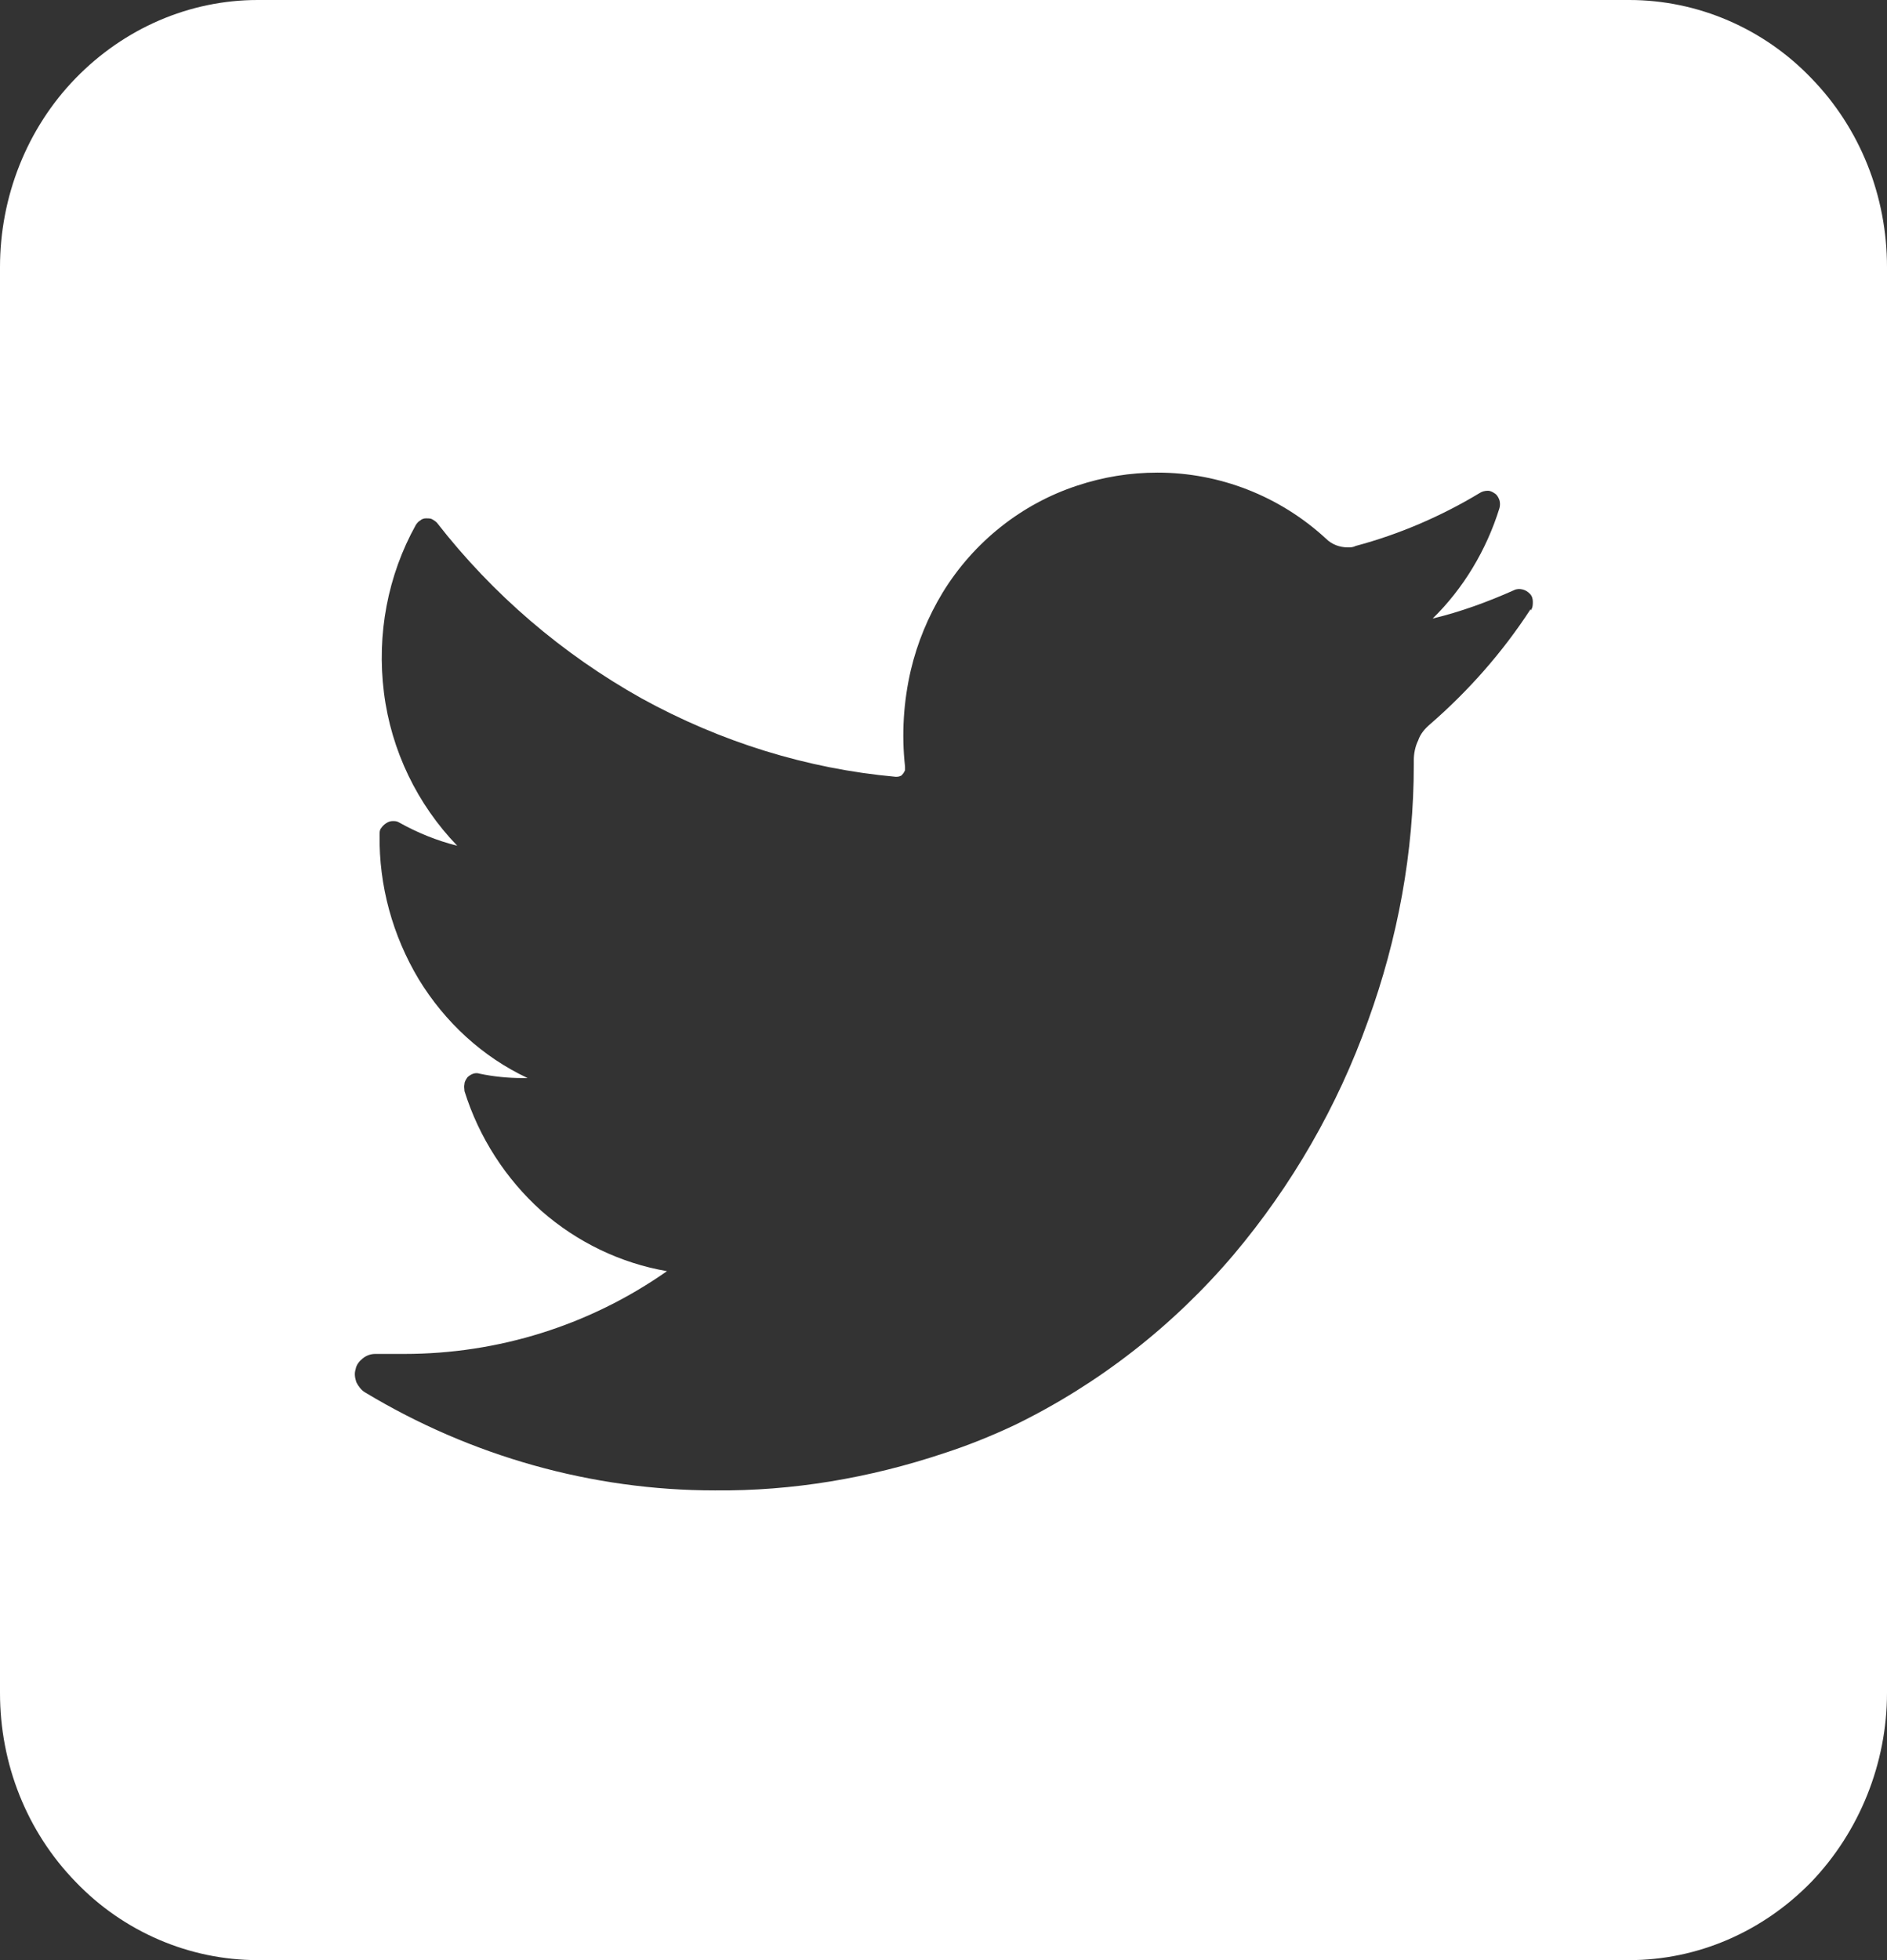
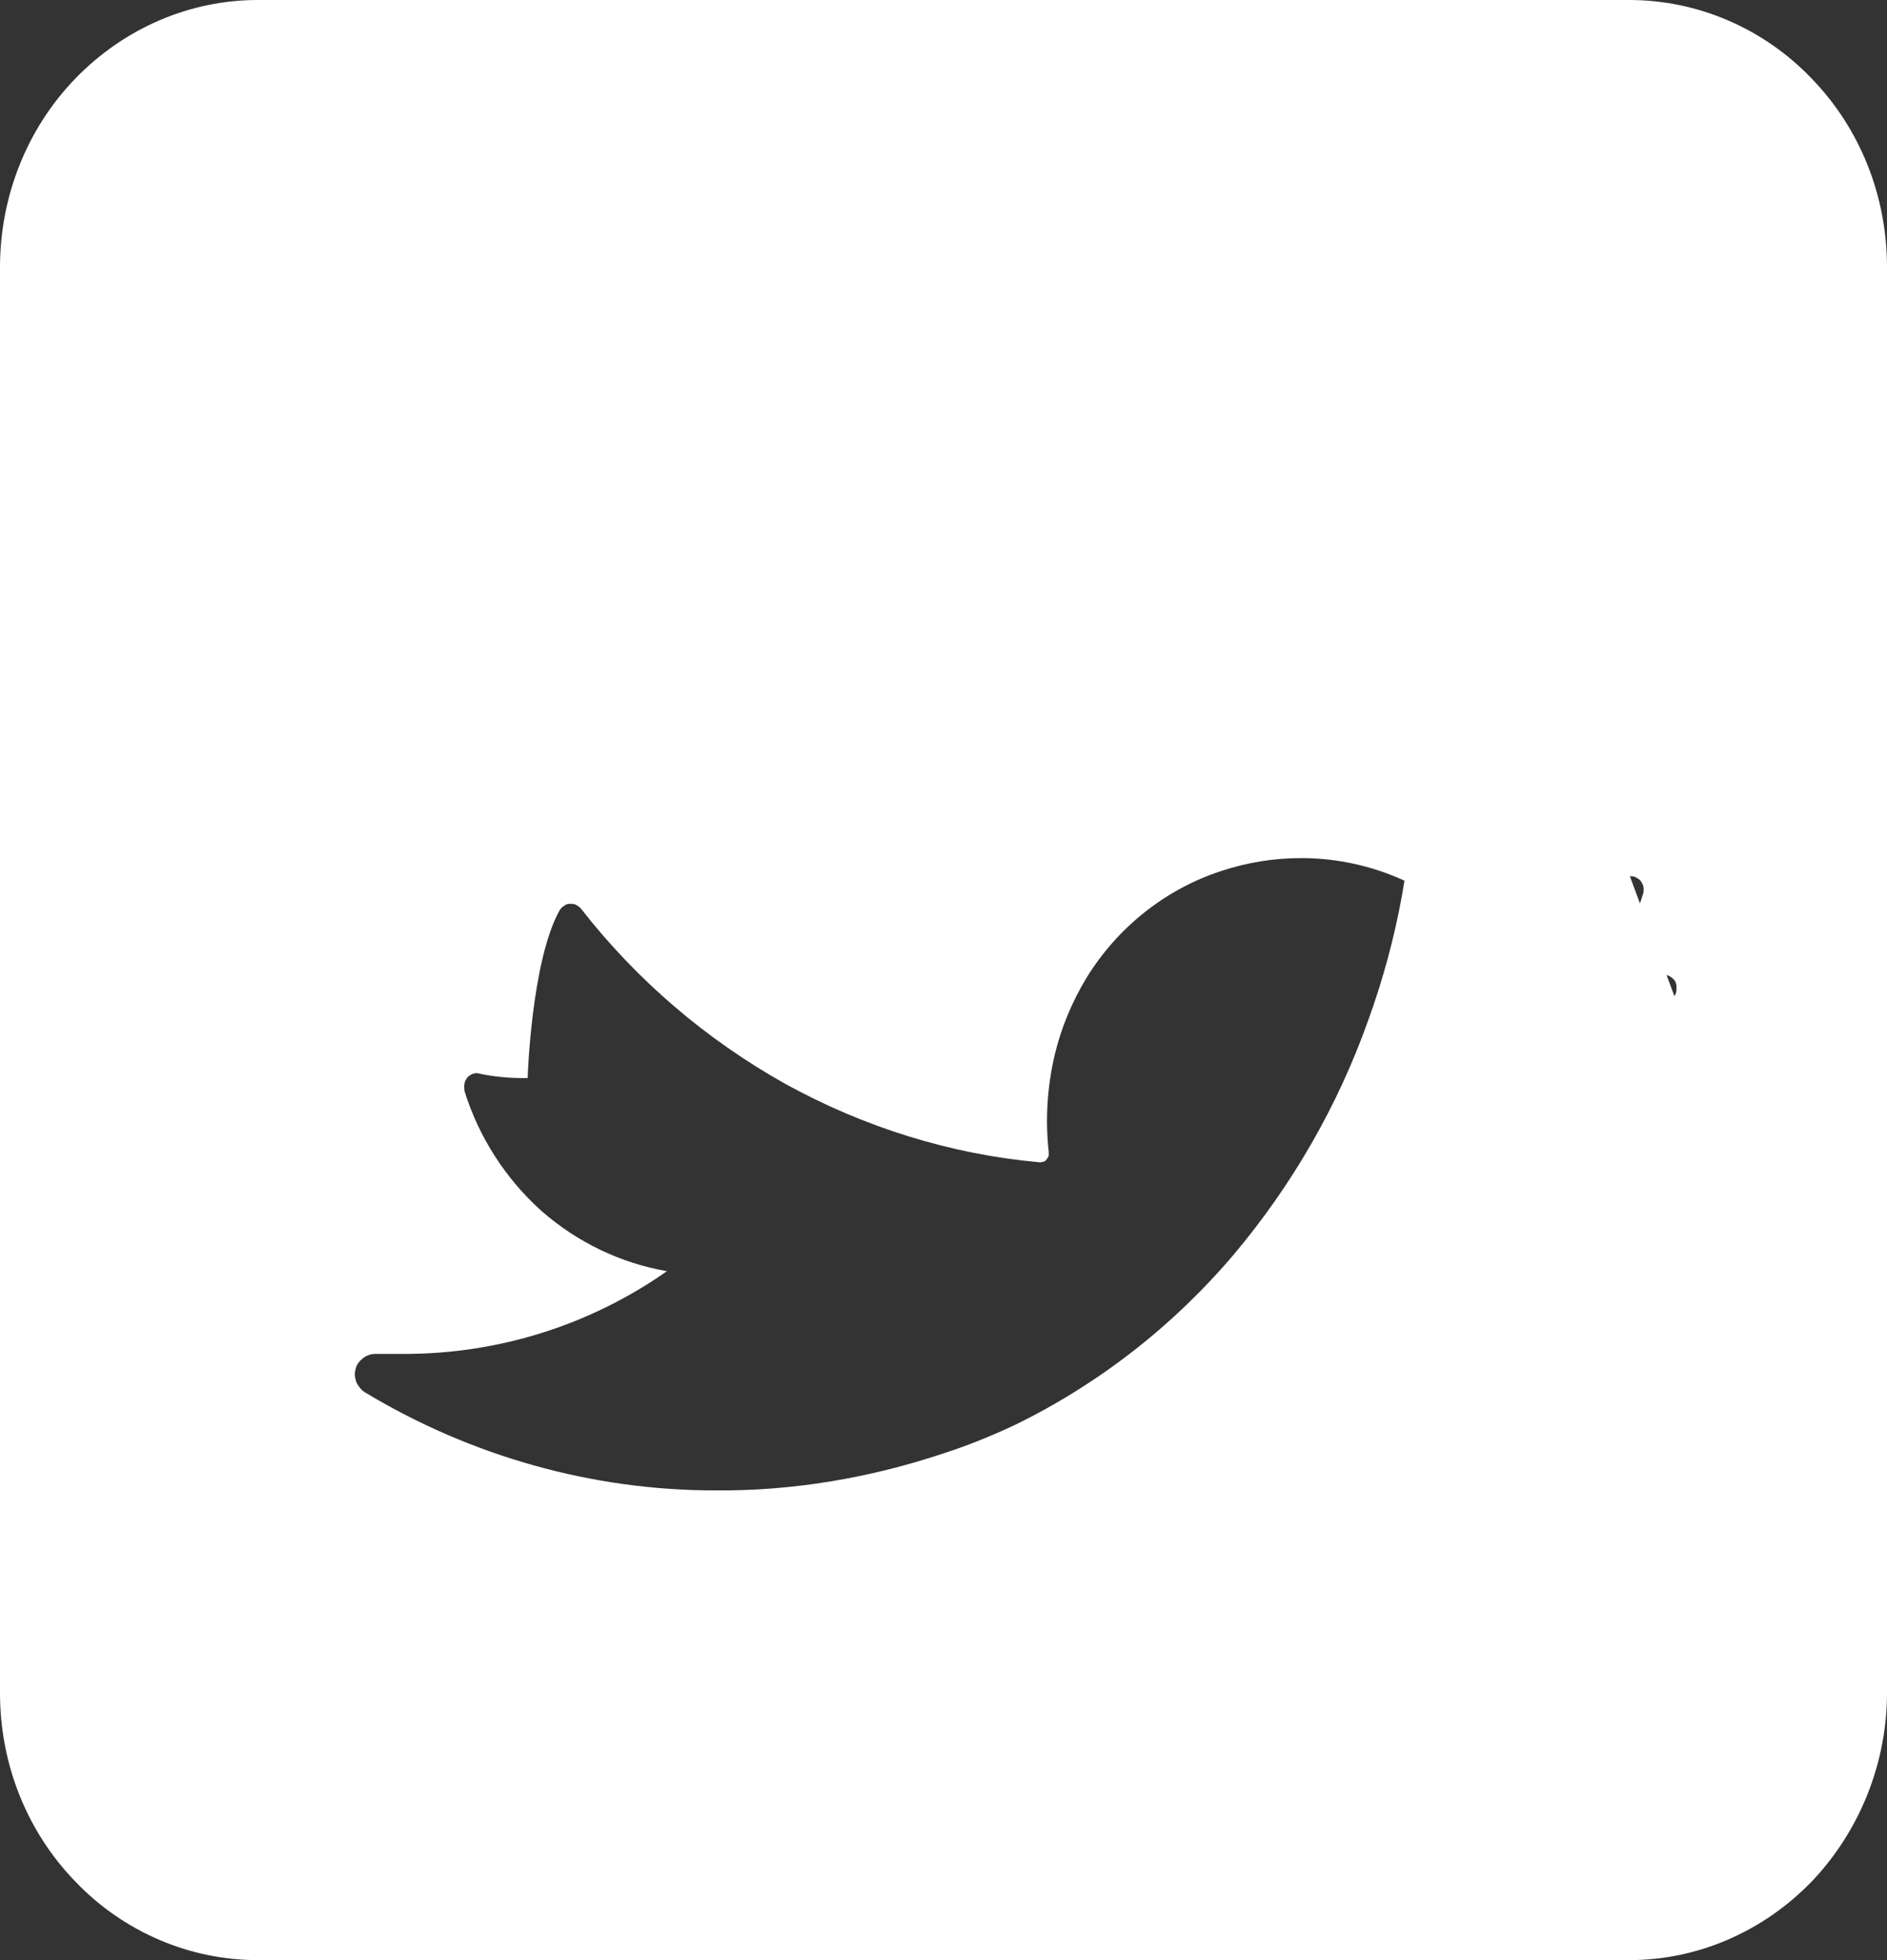
<svg xmlns="http://www.w3.org/2000/svg" id="Car" viewBox="0 0 26 27">
  <rect x="0" y="0" width="26" height="27" fill="#333333" stroke="none" />
  <defs>
    <style>.cls-1{fill:#fff;}</style>
  </defs>
-   <path class="cls-1" d="M21.09,8.39c-.39,.6-.86,1.13-1.39,1.59-.07,.06-.13,.13-.16,.22-.04,.08-.06,.18-.06,.27v.06c0,1.21-.22,2.4-.63,3.53-.42,1.18-1.05,2.27-1.85,3.22-.84,.99-1.87,1.79-3.02,2.35-.32,.15-.64,.28-.98,.39-1.02,.34-2.08,.52-3.15,.51-1.69,0-3.36-.47-4.82-1.35-.05-.03-.09-.08-.12-.14-.02-.06-.03-.12-.01-.18,.01-.06,.05-.11,.1-.15,.05-.04,.11-.06,.17-.06h.4c1.29,0,2.55-.39,3.62-1.14-.64-.11-1.24-.4-1.73-.83-.49-.44-.86-1.01-1.06-1.65,0-.03-.01-.06,0-.1,0-.03,.02-.06,.04-.09,.02-.02,.05-.04,.08-.05,.03-.01,.06-.01,.09,0,.19,.04,.39,.06,.59,.06h.07c-.62-.29-1.14-.77-1.5-1.36-.36-.6-.55-1.29-.54-1.99,0-.03,0-.07,.02-.09,.02-.03,.04-.05,.07-.07,.03-.02,.06-.03,.09-.03,.03,0,.06,0,.09,.02,.25,.14,.52,.25,.8,.32-.55-.57-.91-1.31-1.01-2.11s.05-1.61,.44-2.31c.02-.03,.04-.05,.06-.06,.02-.02,.05-.03,.08-.03s.06,0,.08,.01,.05,.03,.07,.05c.77,.99,1.73,1.81,2.82,2.42,1.09,.6,2.28,.97,3.5,1.08h.01s.04,0,.05-.01c.02,0,.03-.02,.04-.03,.01-.01,.02-.03,.03-.05,0-.02,0-.04,0-.05-.05-.45-.02-.9,.08-1.33,.09-.38,.24-.74,.44-1.07,.43-.7,1.09-1.22,1.85-1.47,.36-.12,.73-.18,1.11-.18,.85,0,1.68,.32,2.32,.91,.08,.08,.19,.12,.3,.12,.04,0,.07,0,.11-.02,.6-.16,1.18-.41,1.71-.73,.03-.02,.07-.03,.11-.03,.04,0,.07,.02,.1,.04,.03,.02,.05,.06,.06,.09s.01,.08,0,.11c-.18,.58-.5,1.11-.92,1.52,.38-.09,.76-.23,1.12-.39,.04-.02,.08-.02,.12-.01s.07,.03,.1,.06c.03,.03,.04,.07,.04,.11,0,.04,0,.08-.03,.12ZM22.45,0H3.55c-.94,0-1.84,.39-2.51,1.08C.37,1.77,0,2.71,0,3.68V23.32c0,.98,.37,1.91,1.04,2.6,.66,.69,1.57,1.08,2.51,1.08H22.45c.94,0,1.84-.39,2.51-1.08,.66-.69,1.04-1.63,1.04-2.6V3.68c0-.98-.37-1.91-1.04-2.6-.66-.69-1.57-1.08-2.51-1.08Z" />
+   <path class="cls-1" d="M21.09,8.39c-.39,.6-.86,1.13-1.39,1.59-.07,.06-.13,.13-.16,.22-.04,.08-.06,.18-.06,.27v.06c0,1.21-.22,2.4-.63,3.53-.42,1.18-1.05,2.27-1.85,3.22-.84,.99-1.87,1.79-3.02,2.35-.32,.15-.64,.28-.98,.39-1.02,.34-2.08,.52-3.15,.51-1.69,0-3.36-.47-4.82-1.35-.05-.03-.09-.08-.12-.14-.02-.06-.03-.12-.01-.18,.01-.06,.05-.11,.1-.15,.05-.04,.11-.06,.17-.06h.4c1.29,0,2.55-.39,3.62-1.14-.64-.11-1.24-.4-1.73-.83-.49-.44-.86-1.01-1.06-1.65,0-.03-.01-.06,0-.1,0-.03,.02-.06,.04-.09,.02-.02,.05-.04,.08-.05,.03-.01,.06-.01,.09,0,.19,.04,.39,.06,.59,.06h.07s.05-1.61,.44-2.31c.02-.03,.04-.05,.06-.06,.02-.02,.05-.03,.08-.03s.06,0,.08,.01,.05,.03,.07,.05c.77,.99,1.73,1.81,2.82,2.42,1.09,.6,2.28,.97,3.5,1.08h.01s.04,0,.05-.01c.02,0,.03-.02,.04-.03,.01-.01,.02-.03,.03-.05,0-.02,0-.04,0-.05-.05-.45-.02-.9,.08-1.33,.09-.38,.24-.74,.44-1.07,.43-.7,1.09-1.22,1.85-1.47,.36-.12,.73-.18,1.11-.18,.85,0,1.68,.32,2.32,.91,.08,.08,.19,.12,.3,.12,.04,0,.07,0,.11-.02,.6-.16,1.18-.41,1.71-.73,.03-.02,.07-.03,.11-.03,.04,0,.07,.02,.1,.04,.03,.02,.05,.06,.06,.09s.01,.08,0,.11c-.18,.58-.5,1.11-.92,1.52,.38-.09,.76-.23,1.12-.39,.04-.02,.08-.02,.12-.01s.07,.03,.1,.06c.03,.03,.04,.07,.04,.11,0,.04,0,.08-.03,.12ZM22.45,0H3.55c-.94,0-1.84,.39-2.51,1.08C.37,1.77,0,2.71,0,3.68V23.32c0,.98,.37,1.91,1.04,2.6,.66,.69,1.57,1.08,2.51,1.08H22.45c.94,0,1.84-.39,2.51-1.08,.66-.69,1.04-1.63,1.04-2.6V3.68c0-.98-.37-1.91-1.04-2.6-.66-.69-1.57-1.08-2.51-1.08Z" />
</svg>